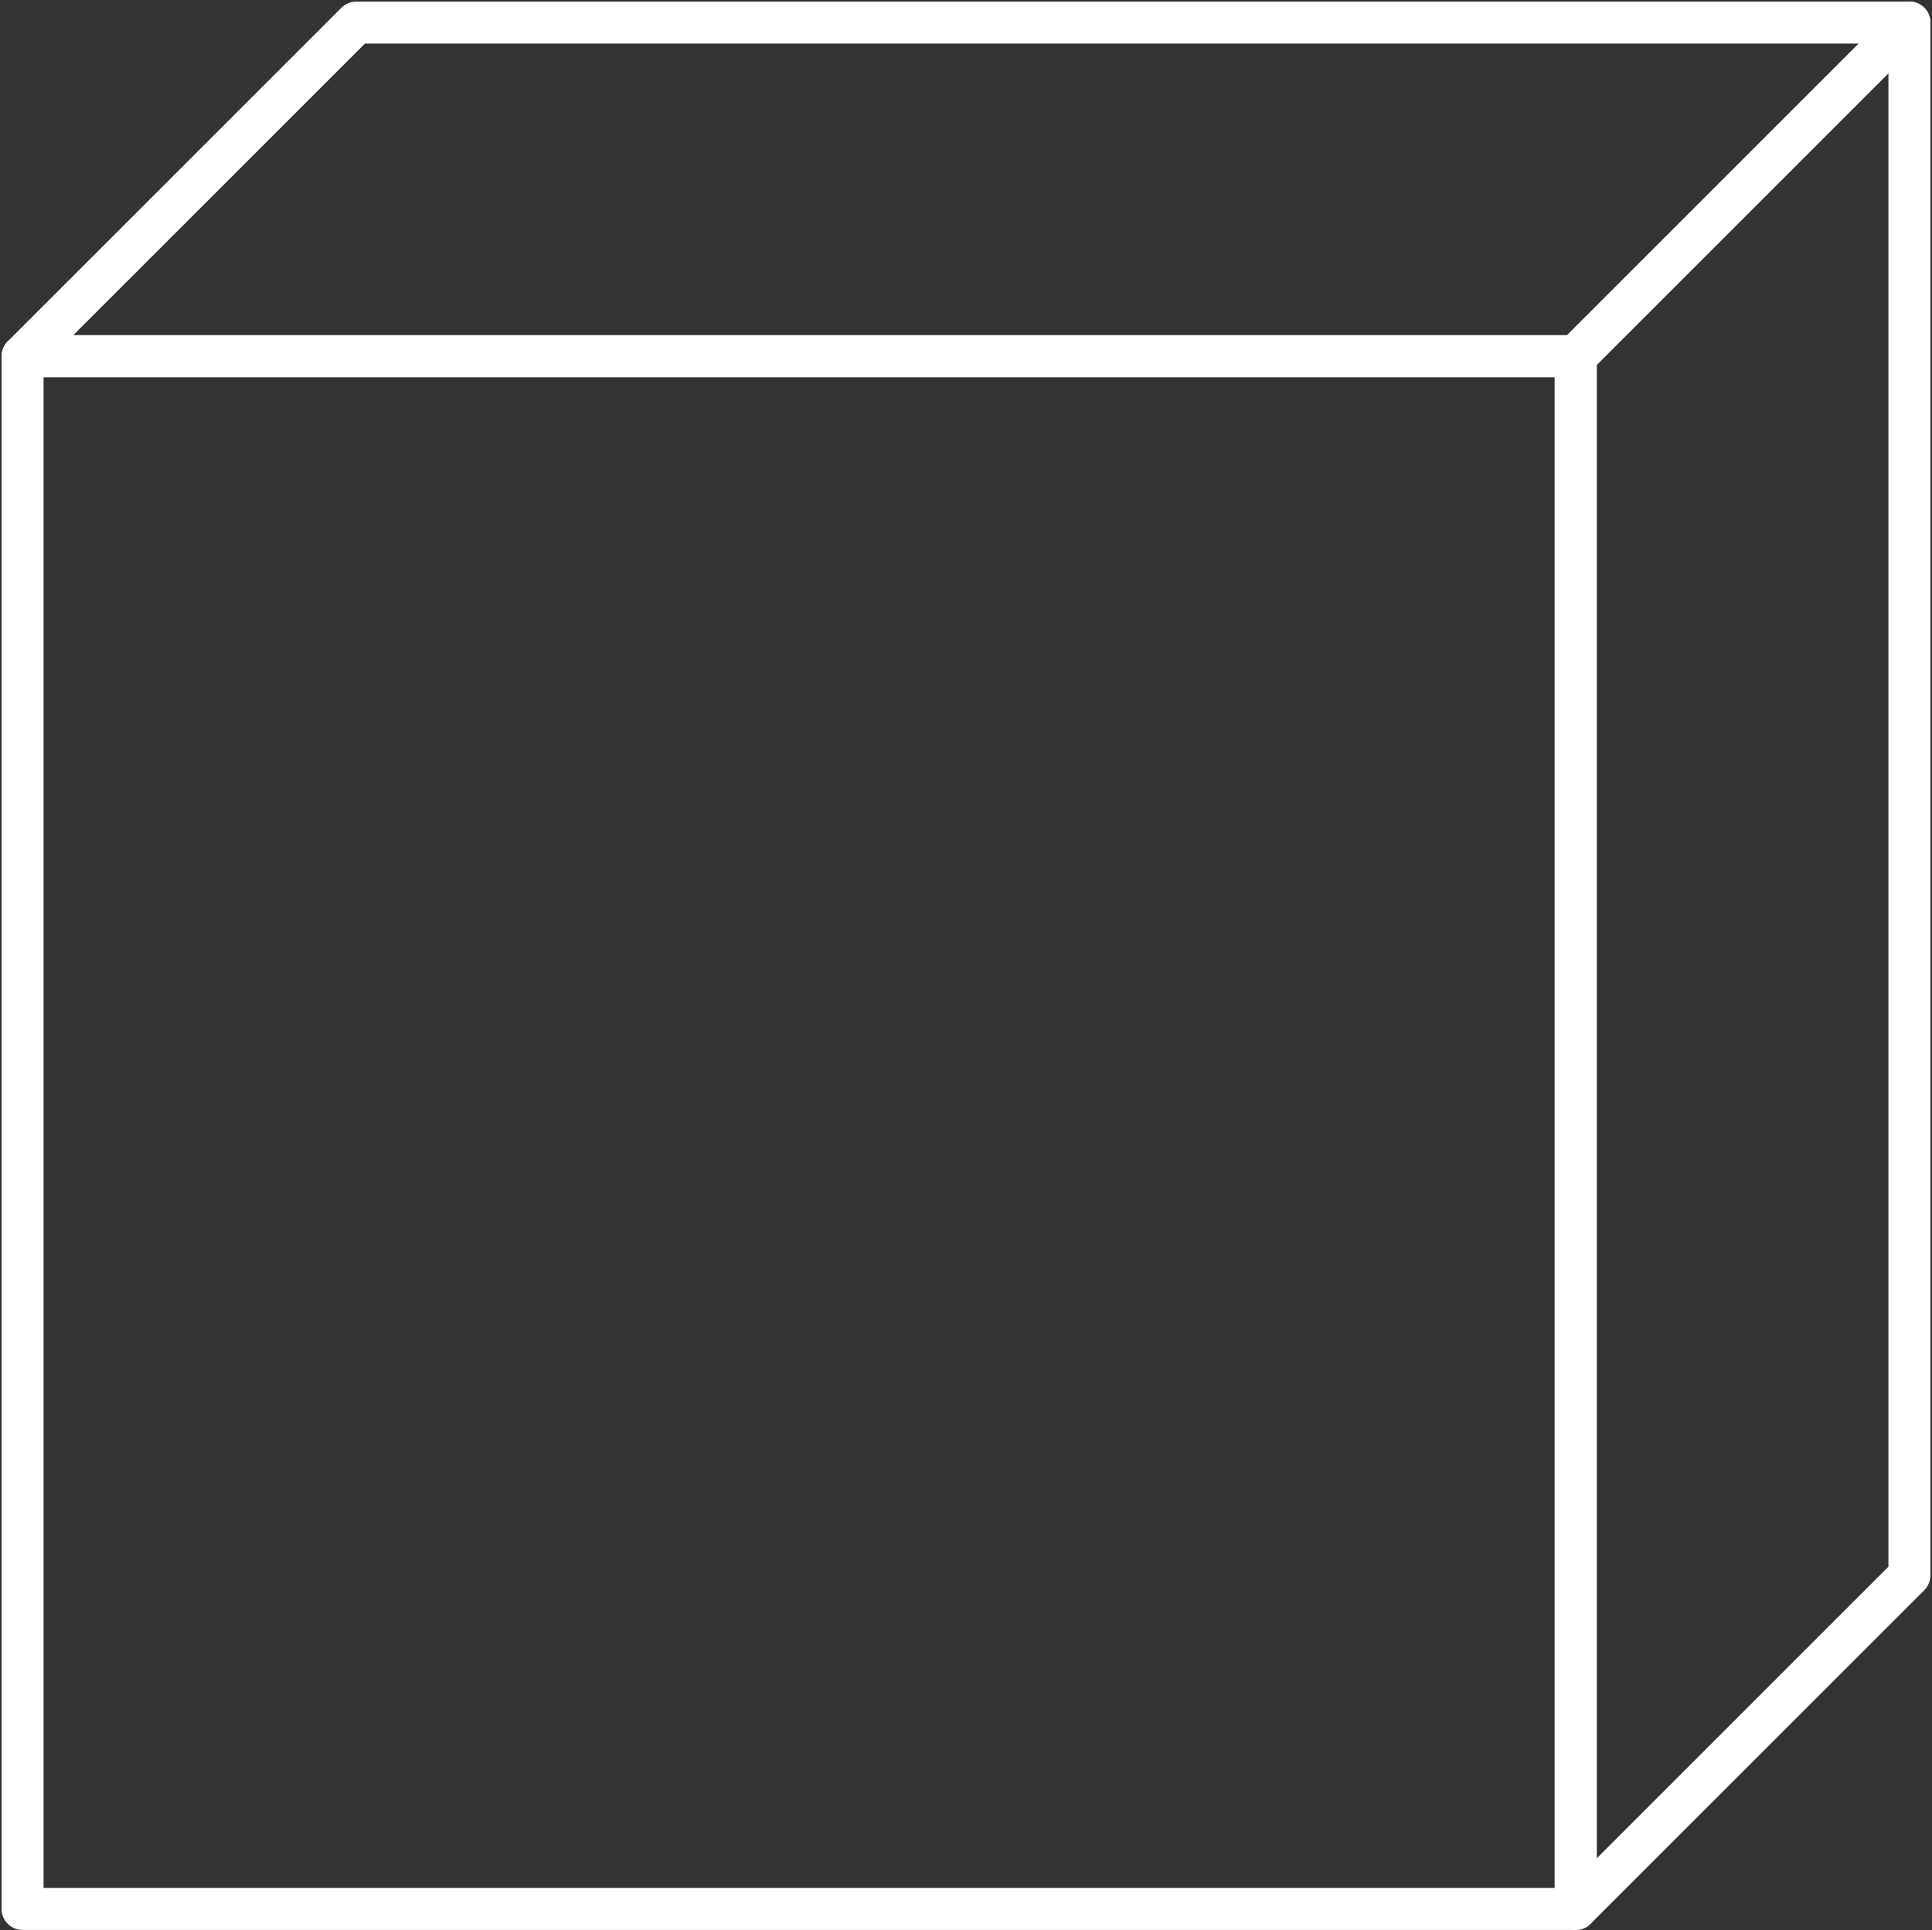
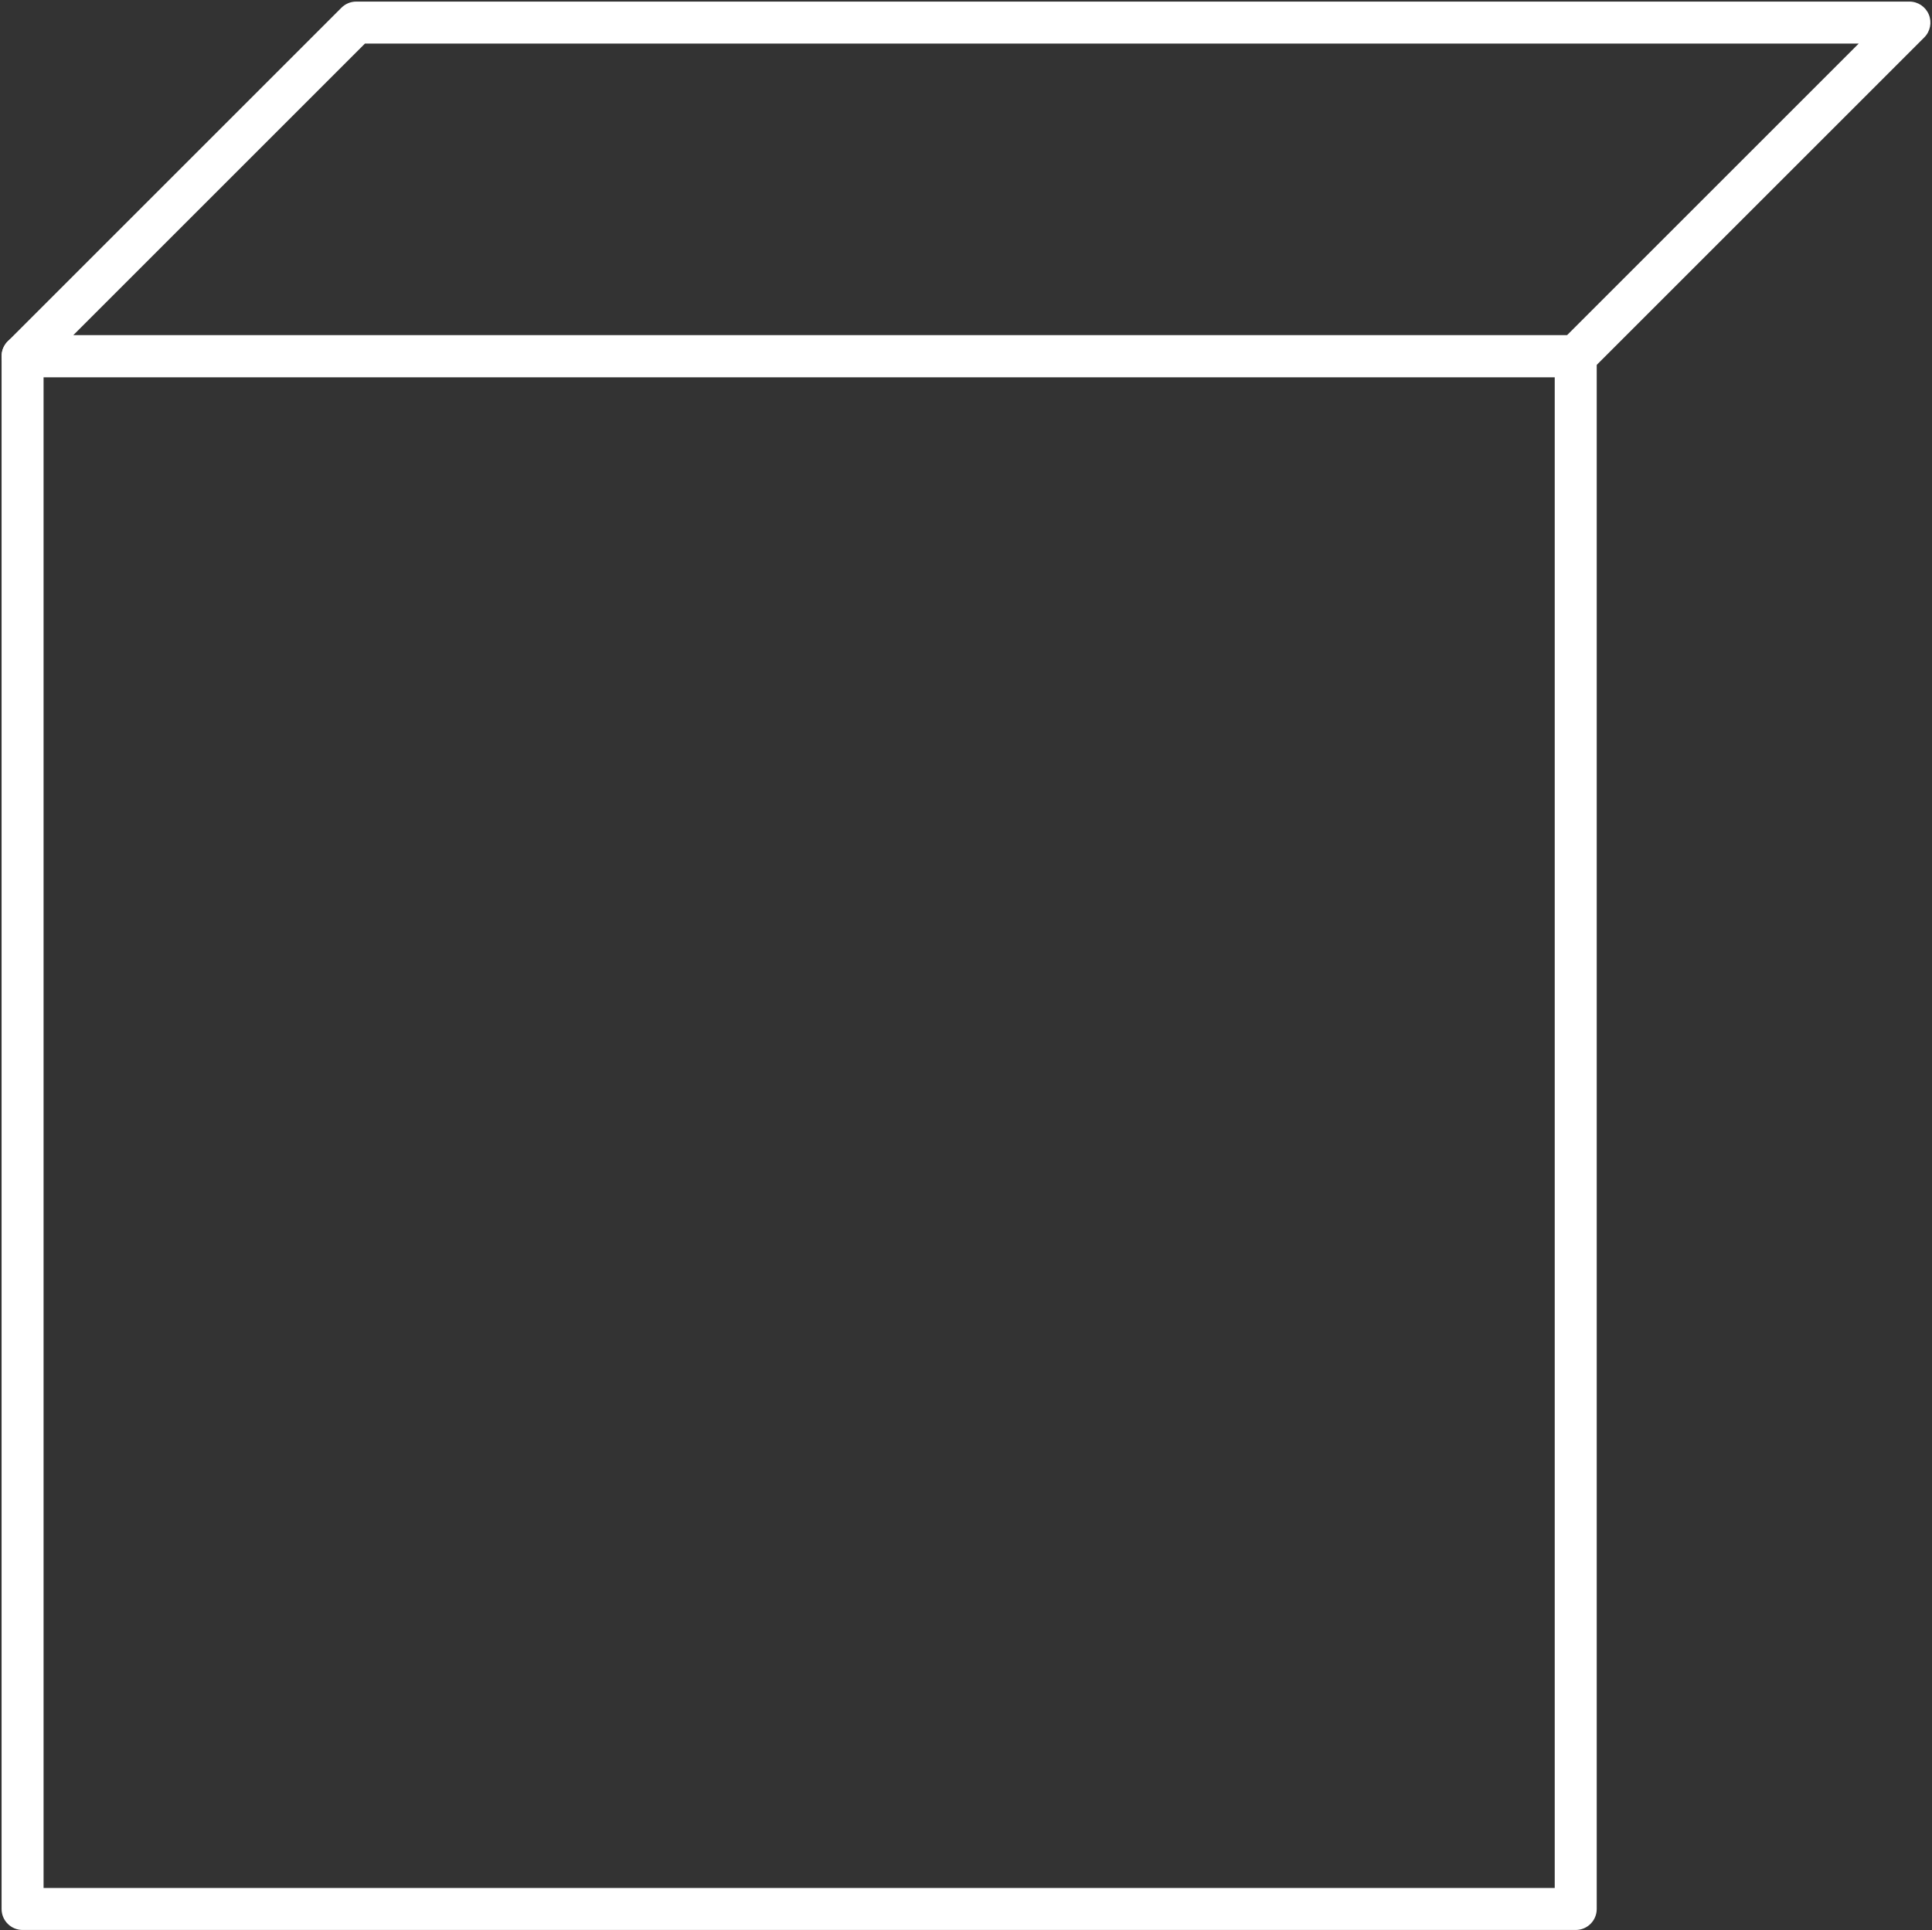
<svg xmlns="http://www.w3.org/2000/svg" fill="#ffffff" height="629.1" preserveAspectRatio="xMidYMid meet" version="1" viewBox="185.2 185.2 629.6 629.1" width="629.6" zoomAndPan="magnify">
  <rect x="185.2" y="185.2" width="629.6" height="629.1" fill="#333333" stroke="none" />
  <g id="change1_1">
    <path d="M 199.398 800.602 L 691.855 800.602 L 691.855 308.145 L 199.398 308.145 Z M 698.699 814.285 L 192.559 814.285 C 188.777 814.285 185.715 811.223 185.715 807.445 L 185.715 301.305 C 185.715 297.523 188.777 294.461 192.559 294.461 L 698.699 294.461 C 702.477 294.461 705.539 297.523 705.539 301.305 L 705.539 807.445 C 705.539 811.223 702.477 814.285 698.699 814.285" fill="inherit" />
    <path d="M 209.074 294.461 L 695.863 294.461 L 790.926 199.398 L 304.137 199.398 Z M 698.699 308.145 L 192.559 308.145 C 189.793 308.145 187.297 306.477 186.238 303.922 C 185.18 301.363 185.766 298.422 187.719 296.465 L 296.465 187.719 C 297.746 186.438 299.488 185.715 301.301 185.715 L 807.441 185.715 C 810.211 185.715 812.703 187.383 813.762 189.938 C 814.82 192.496 814.238 195.438 812.281 197.395 L 703.535 306.141 C 702.254 307.426 700.512 308.145 698.699 308.145" fill="inherit" />
-     <path d="M 705.539 304.137 L 705.539 790.926 L 800.602 695.863 L 800.602 209.074 Z M 698.695 814.285 C 697.816 814.285 696.926 814.113 696.078 813.766 C 693.523 812.707 691.855 810.211 691.855 807.445 L 691.855 301.305 C 691.855 299.488 692.578 297.75 693.859 296.465 L 802.605 187.719 C 804.562 185.766 807.5 185.176 810.062 186.234 C 812.617 187.293 814.285 189.789 814.285 192.555 L 814.285 698.695 C 814.285 700.512 813.562 702.25 812.281 703.535 L 703.535 812.281 C 702.227 813.59 700.477 814.285 698.695 814.285" fill="inherit" />
  </g>
</svg>